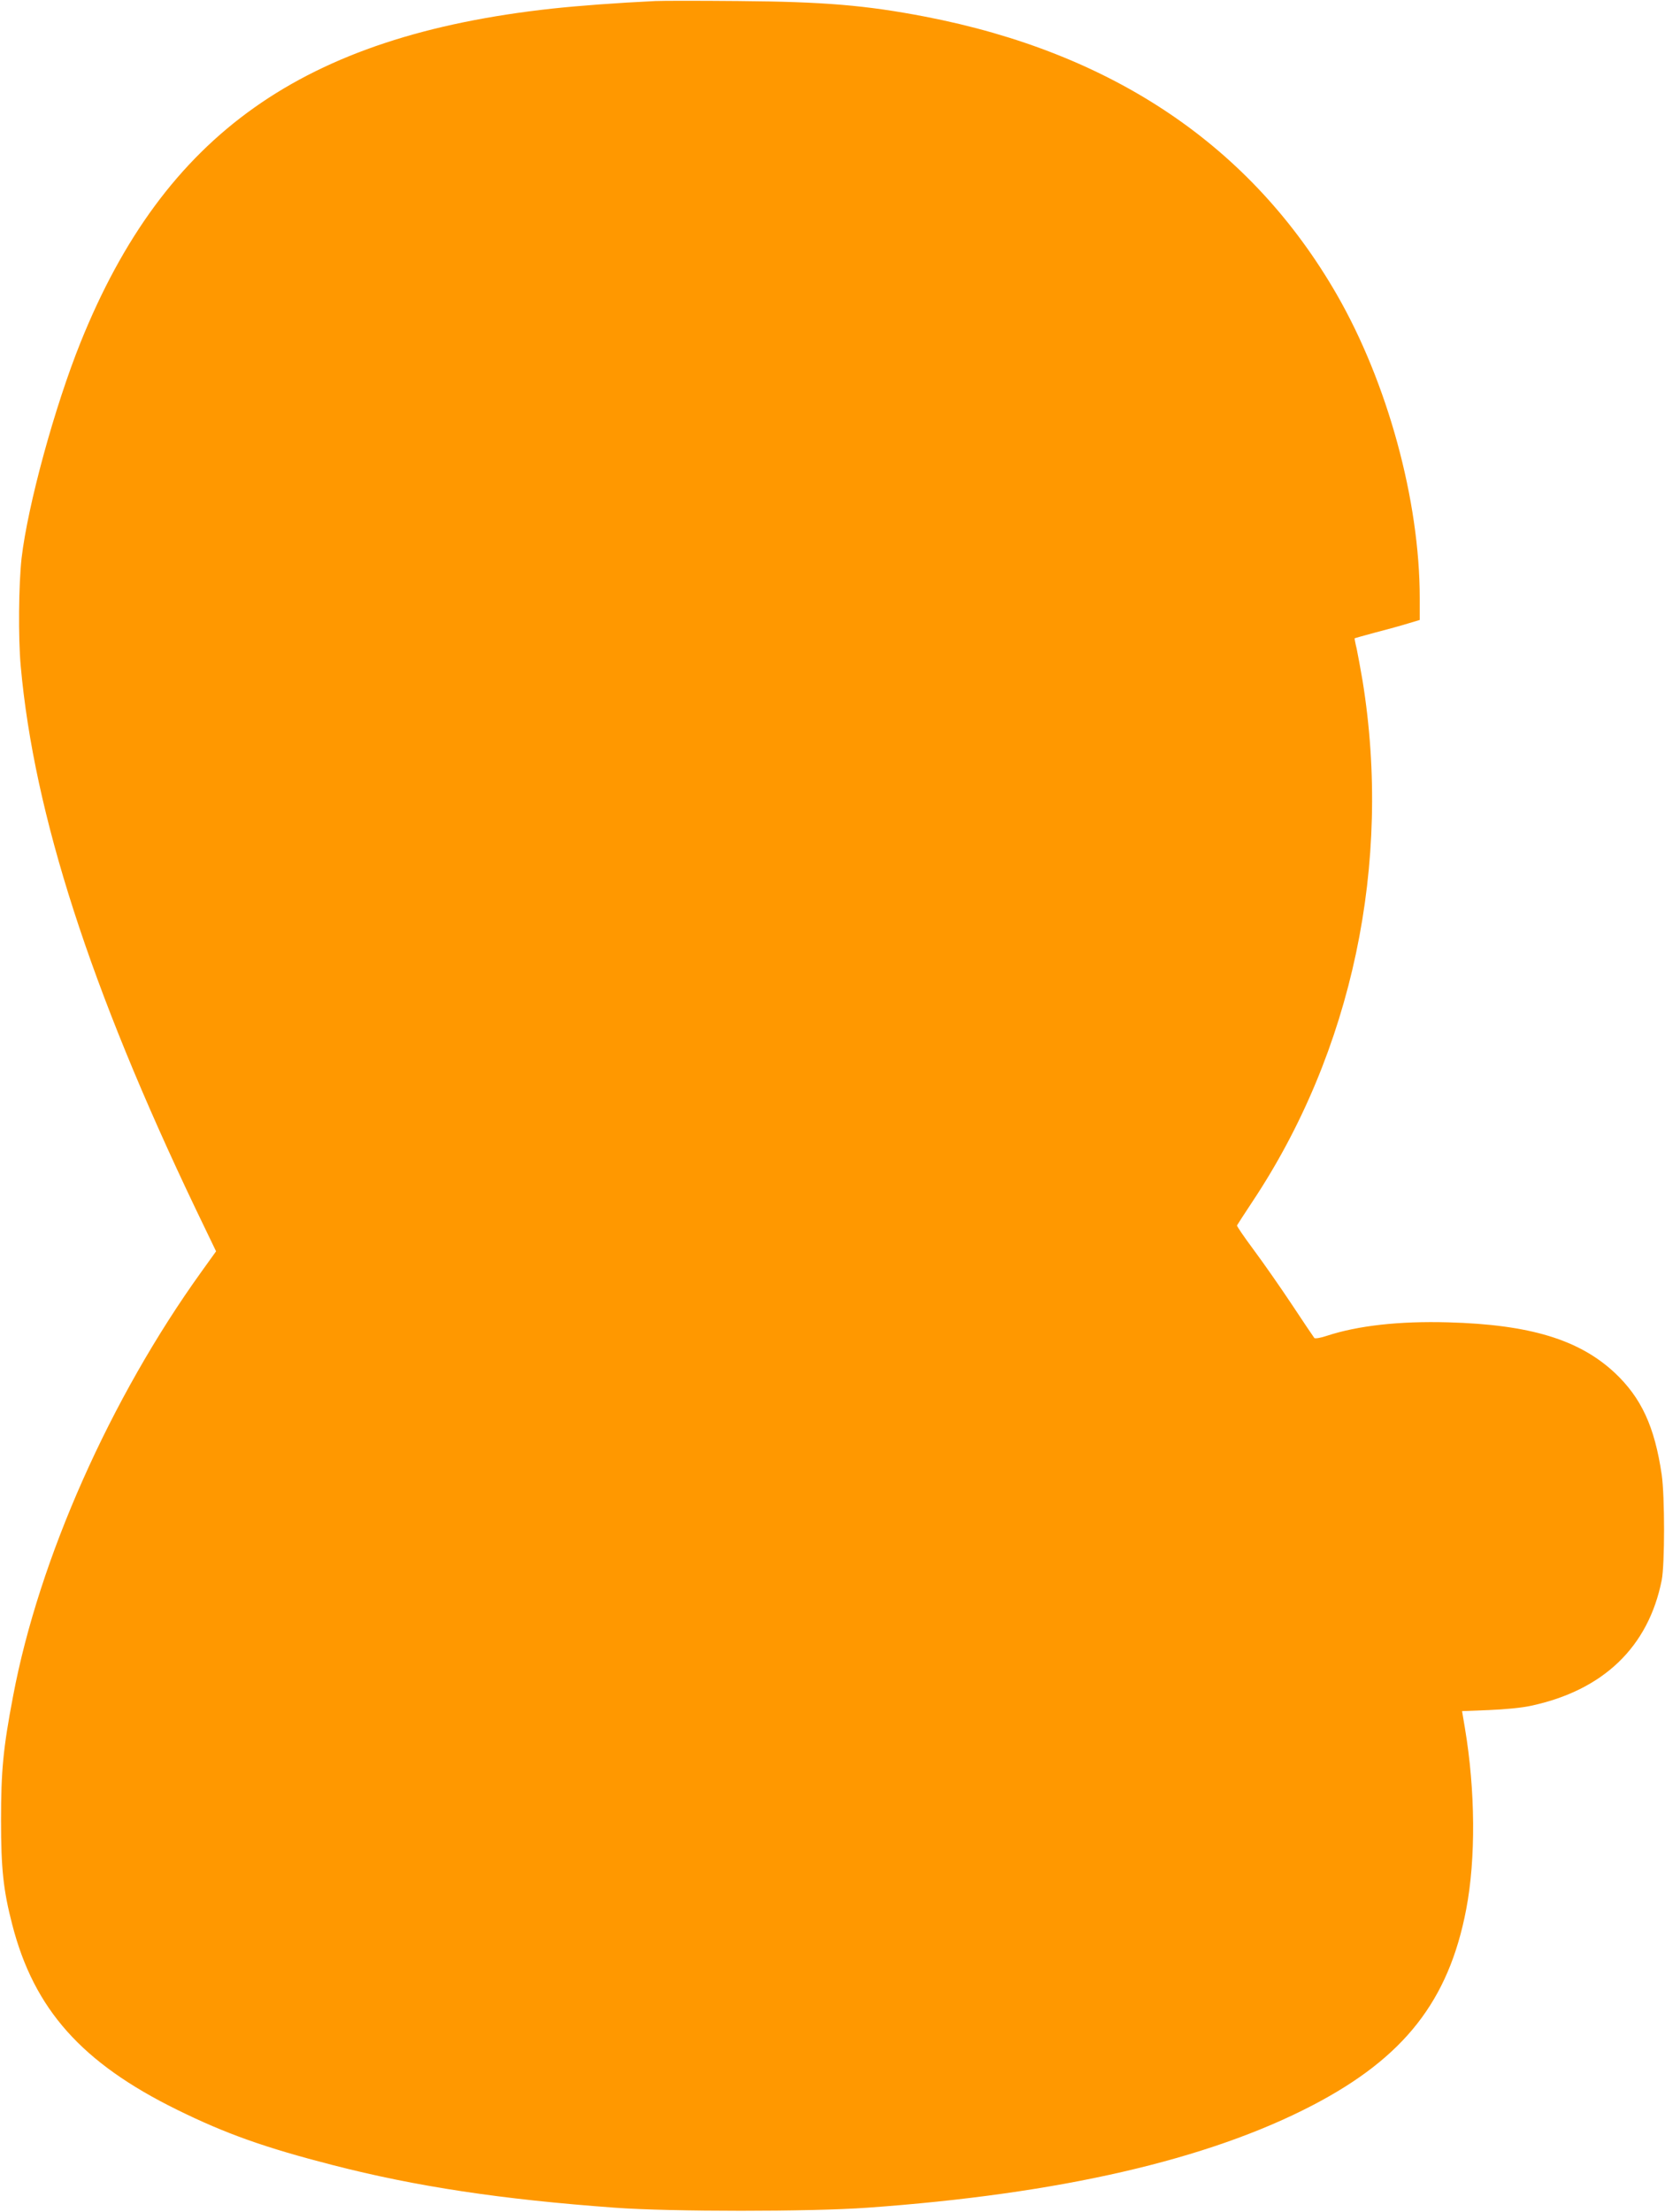
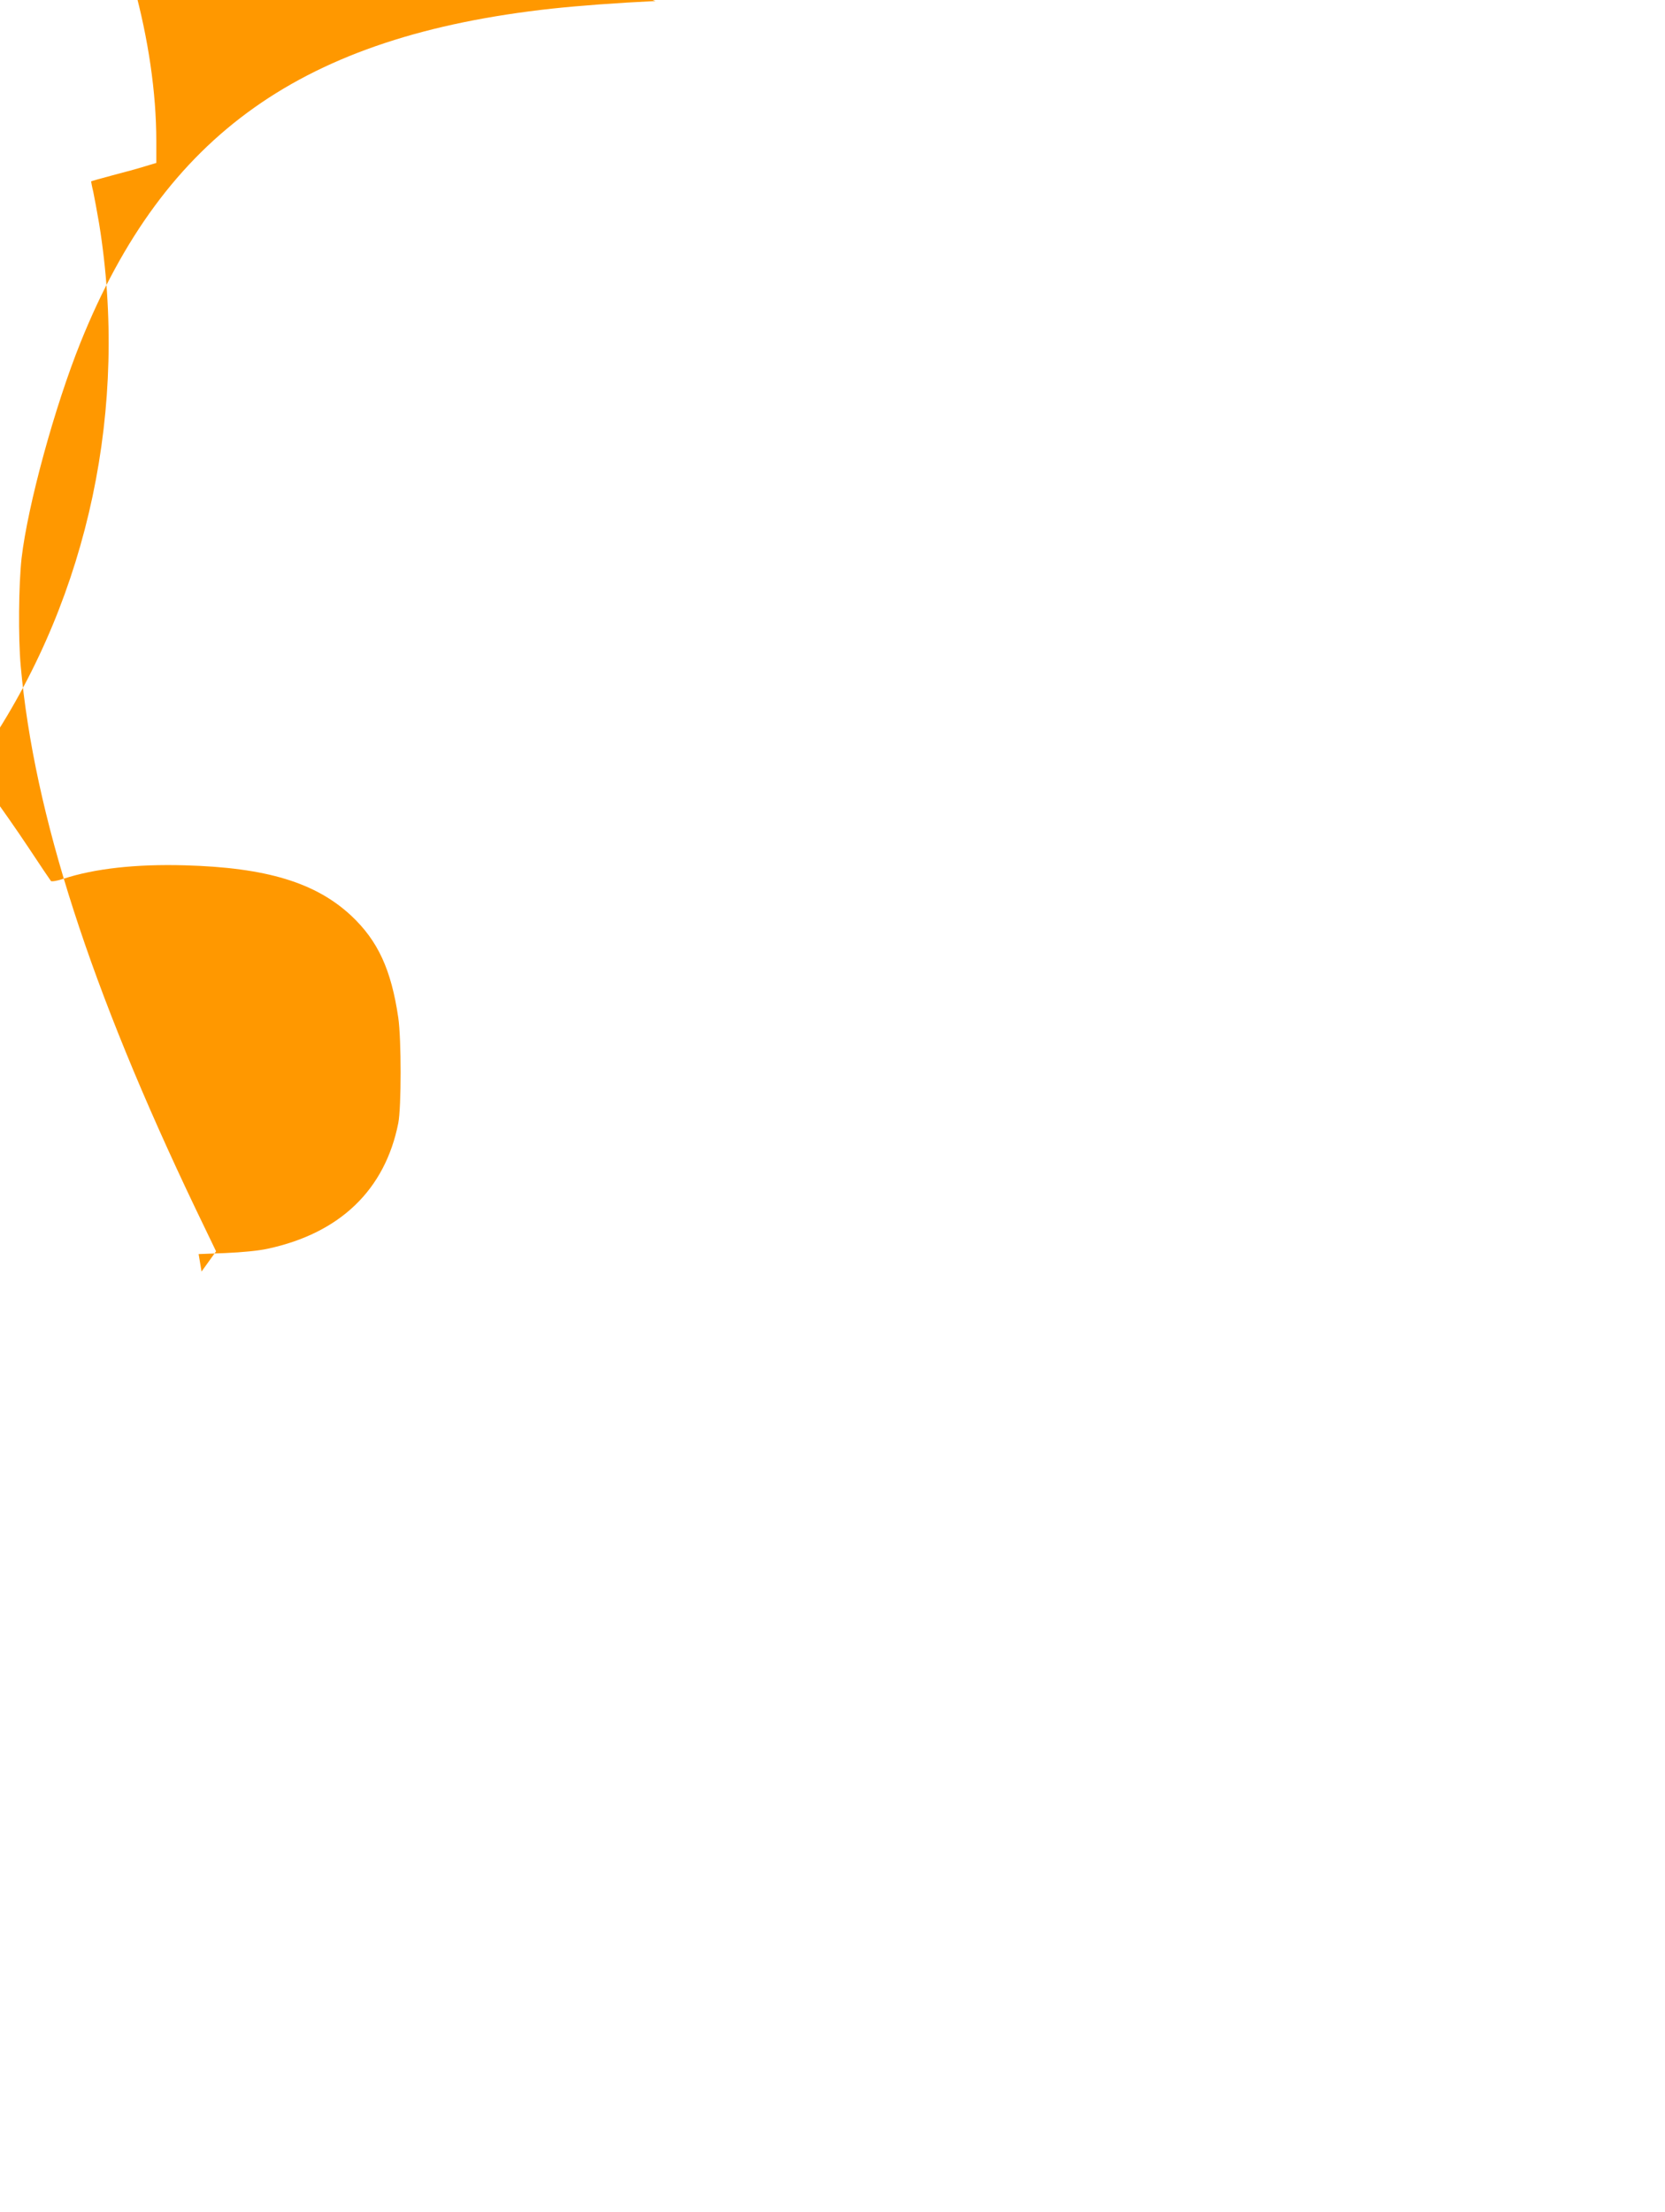
<svg xmlns="http://www.w3.org/2000/svg" version="1.0" width="964pt" height="1280pt" viewBox="0 0 964 1280" preserveAspectRatio="xMidYMid meet">
  <g transform="translate(0,1280) scale(0.1,-0.1)" fill="#ff9800" stroke="none">
-     <path d="M3795 12794 c-228 -11 -442 -27 -600 -44 -1441 -158 -2242 -725 -2728 -1930 -151 -375 -306 -943 -342 -1250 -17 -154 -20 -461 -5 -625 77 -858 403 -1867 1014 -3144 l117 -243 -84 -117 c-528 -734 -941 -1662 -1091 -2456 -58 -304 -70 -434 -70 -720 0 -279 13 -404 65 -604 126 -490 403 -800 954 -1071 284 -140 511 -220 900 -320 485 -125 978 -199 1635 -247 329 -24 1130 -24 1462 0 1111 79 1972 277 2578 593 530 276 788 605 889 1134 56 292 53 687 -7 1046 l-17 101 155 6 c94 4 191 13 245 25 418 90 679 340 756 727 18 92 18 485 0 610 -41 279 -118 445 -272 590 -206 192 -491 279 -964 292 -284 8 -523 -19 -703 -78 -35 -12 -67 -17 -72 -13 -4 5 -63 92 -129 192 -67 101 -167 244 -222 318 -55 74 -99 138 -97 142 2 4 42 66 89 137 578 869 809 1959 638 3015 -12 69 -27 152 -34 185 -8 32 -13 60 -12 61 1 1 56 16 122 34 66 17 150 40 188 52 l67 20 0 126 c0 566 -187 1248 -480 1757 -494 858 -1295 1399 -2385 1609 -344 66 -585 86 -1080 90 -225 2 -441 2 -480 0z" />
+     <path d="M3795 12794 c-228 -11 -442 -27 -600 -44 -1441 -158 -2242 -725 -2728 -1930 -151 -375 -306 -943 -342 -1250 -17 -154 -20 -461 -5 -625 77 -858 403 -1867 1014 -3144 l117 -243 -84 -117 l-17 101 155 6 c94 4 191 13 245 25 418 90 679 340 756 727 18 92 18 485 0 610 -41 279 -118 445 -272 590 -206 192 -491 279 -964 292 -284 8 -523 -19 -703 -78 -35 -12 -67 -17 -72 -13 -4 5 -63 92 -129 192 -67 101 -167 244 -222 318 -55 74 -99 138 -97 142 2 4 42 66 89 137 578 869 809 1959 638 3015 -12 69 -27 152 -34 185 -8 32 -13 60 -12 61 1 1 56 16 122 34 66 17 150 40 188 52 l67 20 0 126 c0 566 -187 1248 -480 1757 -494 858 -1295 1399 -2385 1609 -344 66 -585 86 -1080 90 -225 2 -441 2 -480 0z" />
  </g>
</svg>